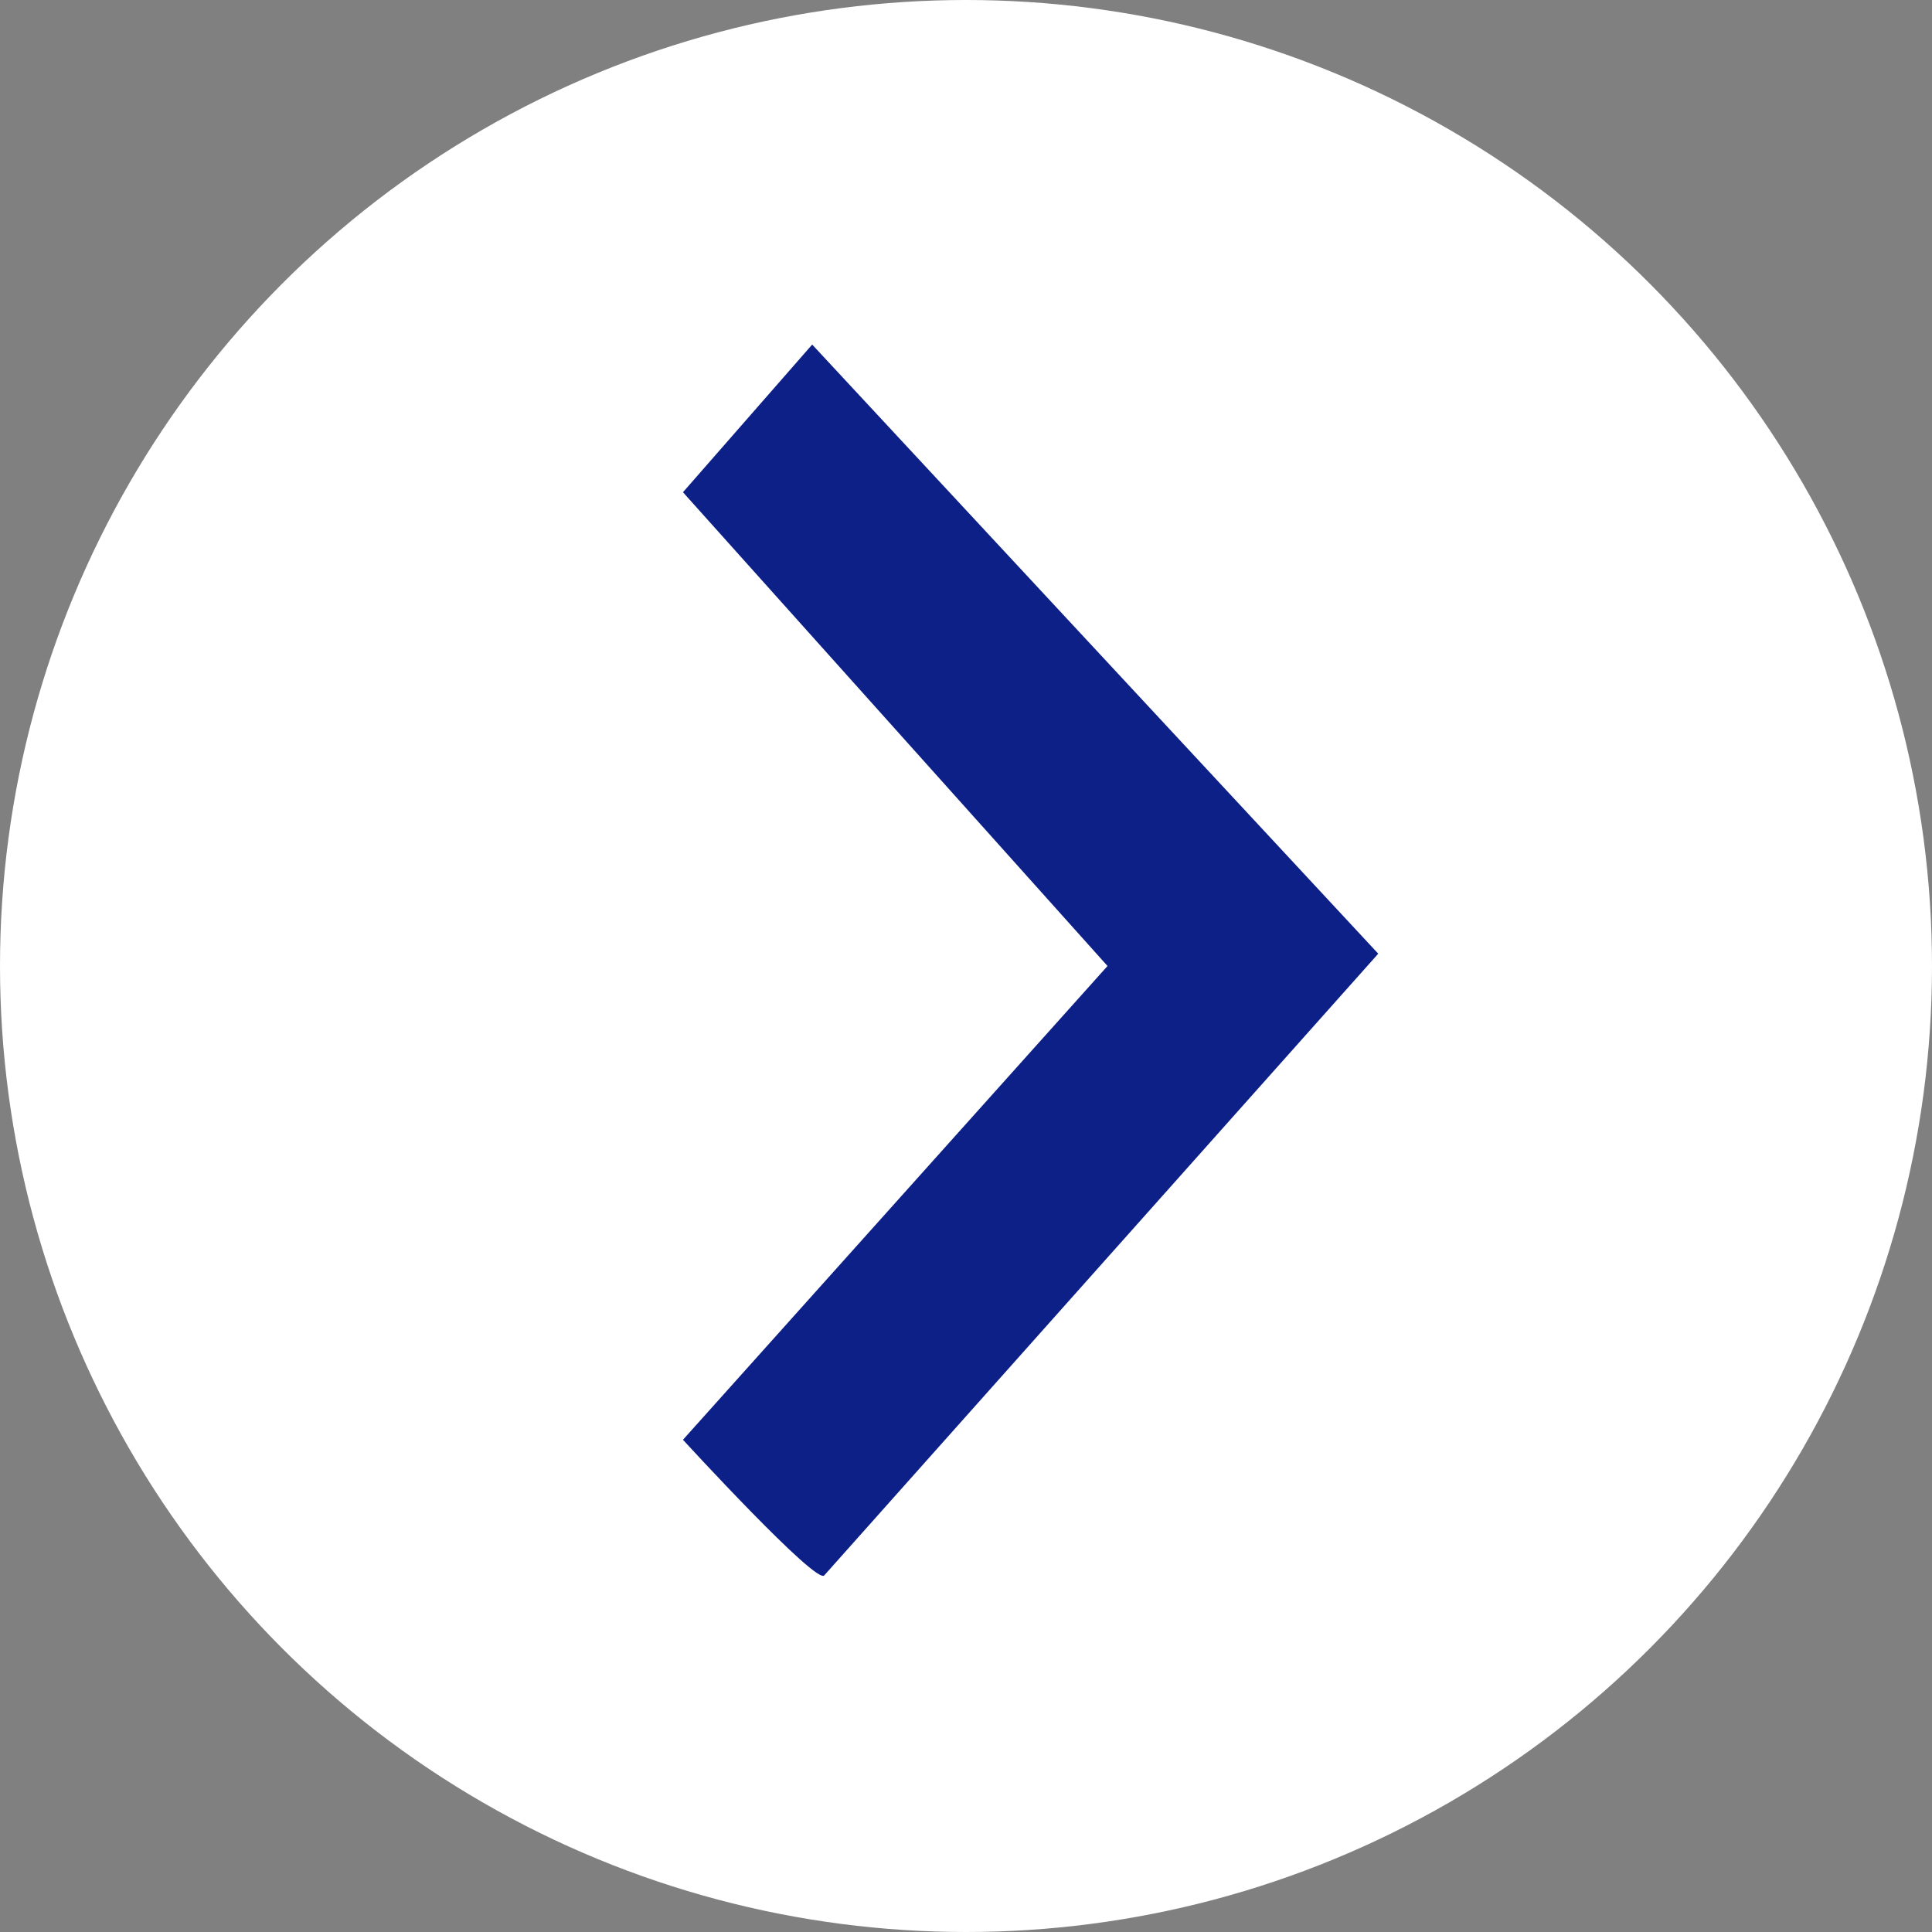
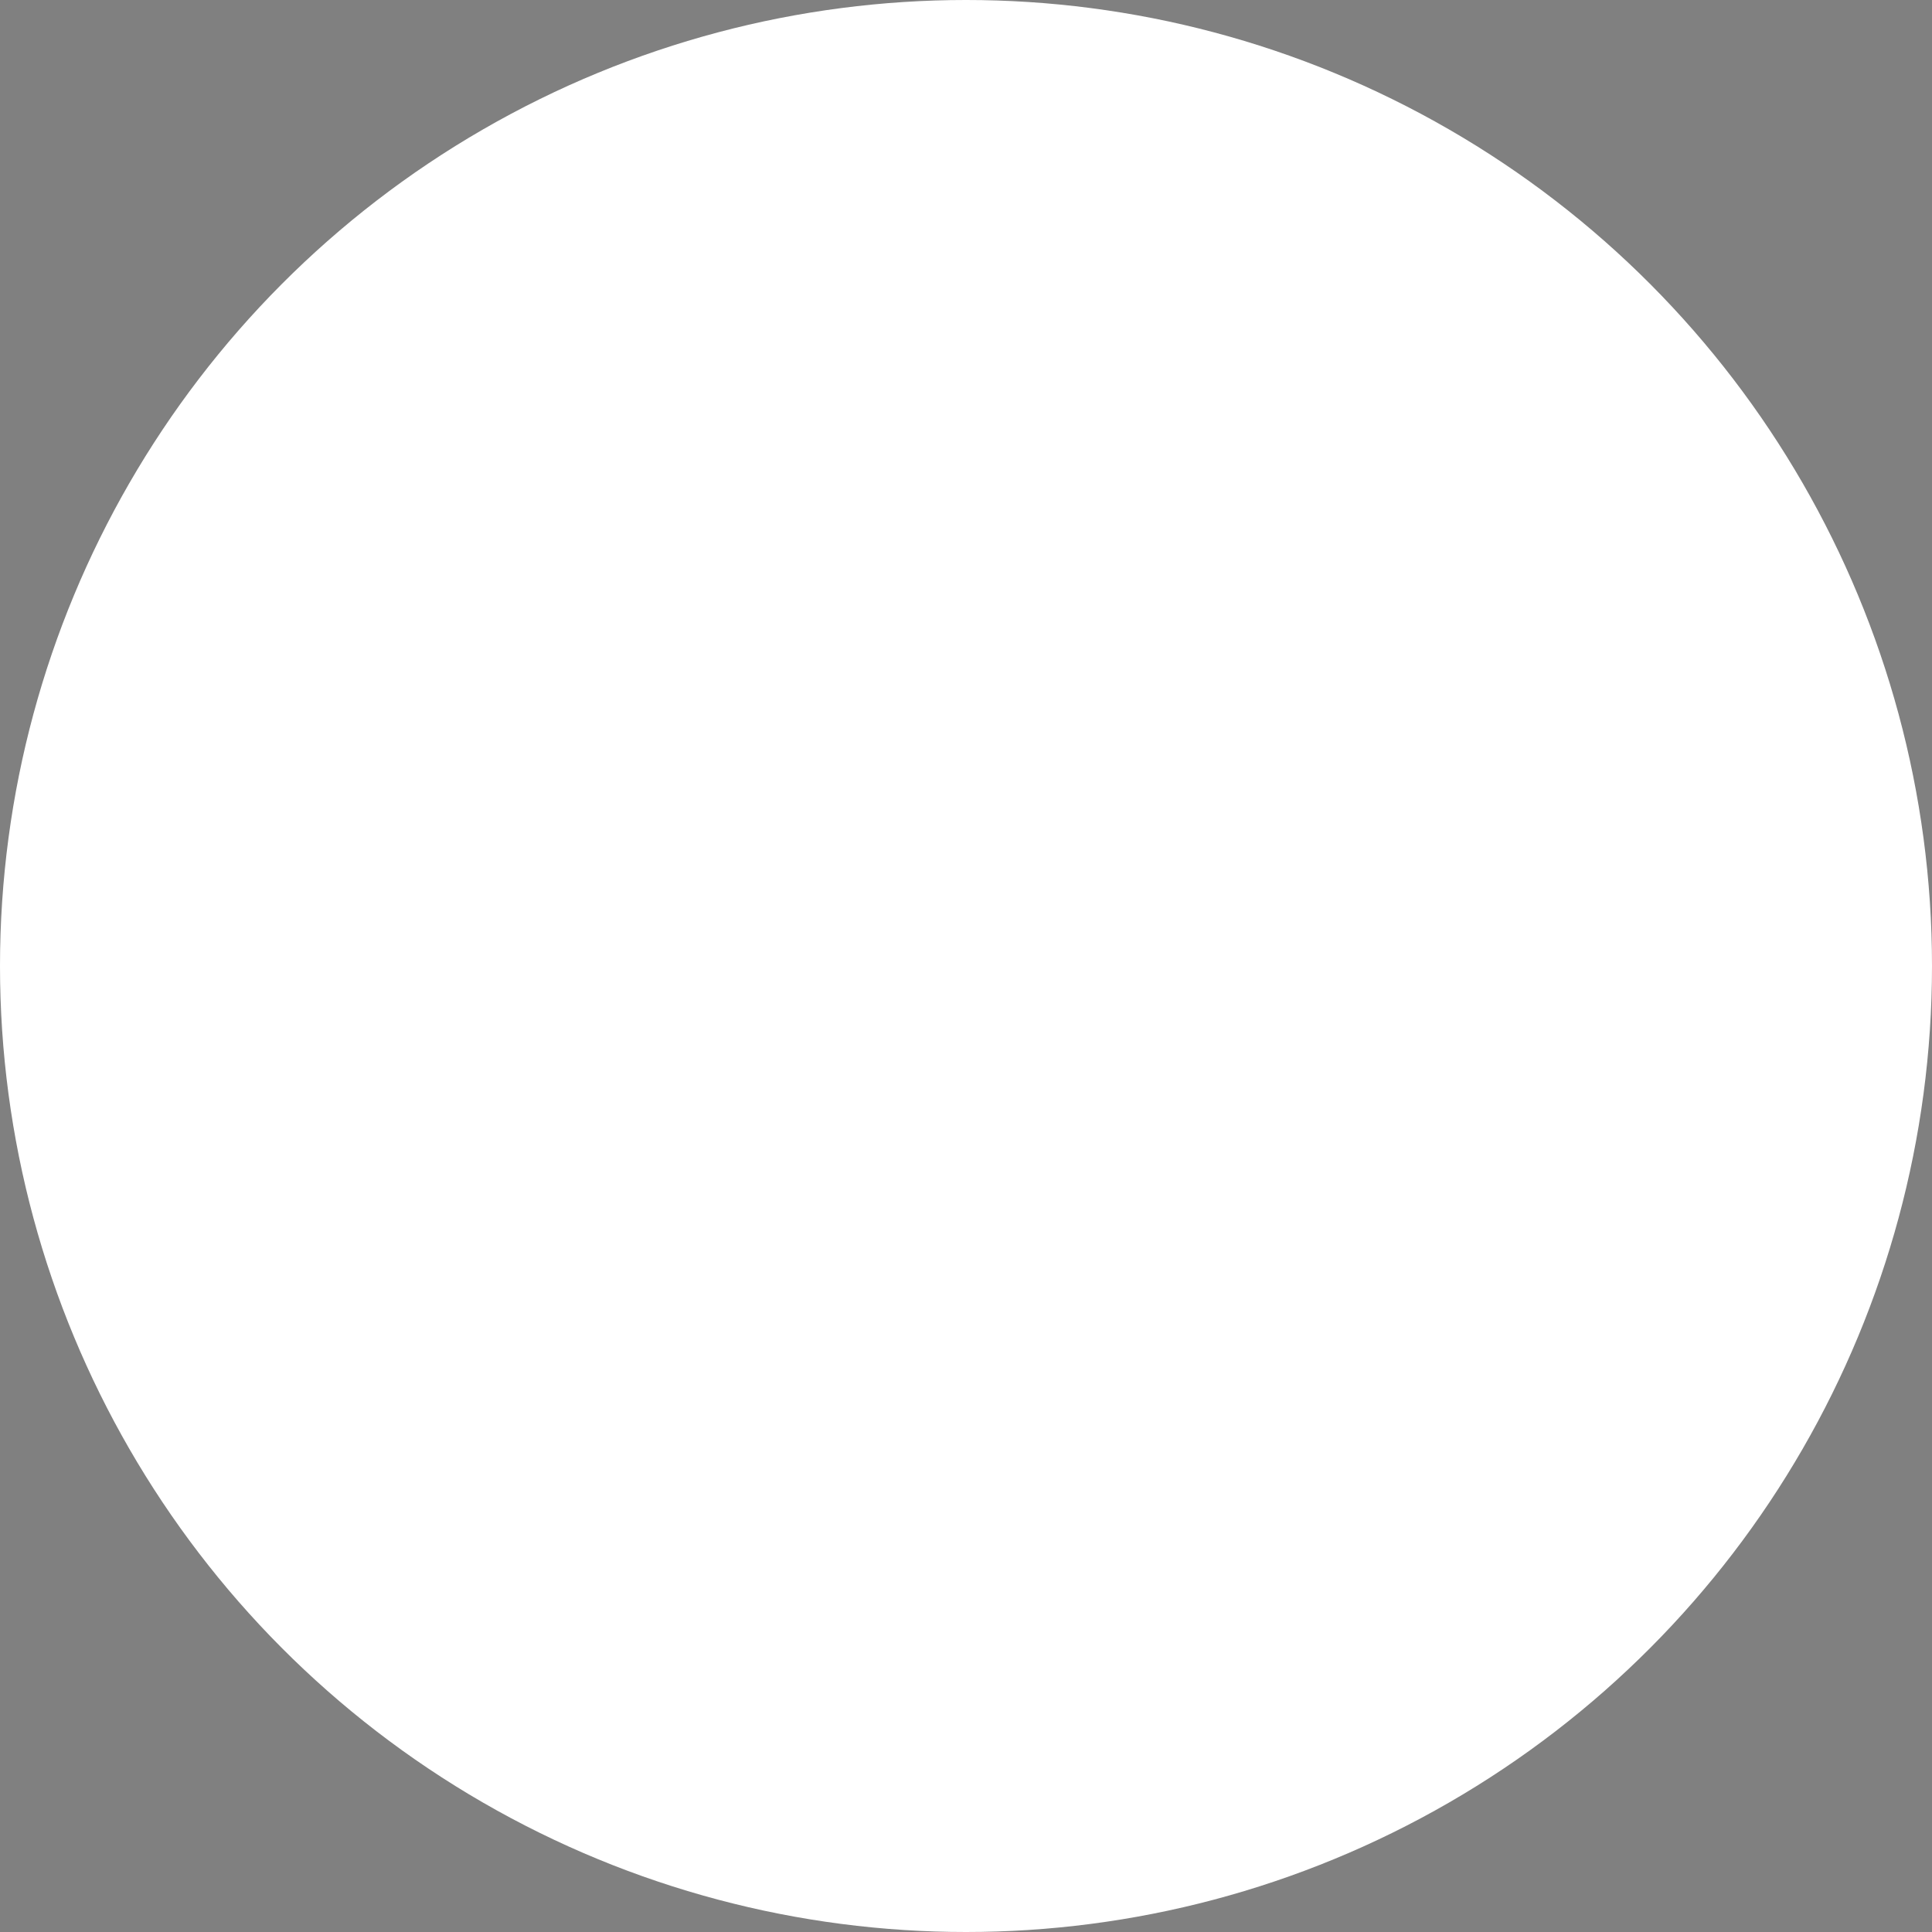
<svg xmlns="http://www.w3.org/2000/svg" version="1.1" id="Layer_1" x="0px" y="0px" viewBox="0 0 31.4 31.4" style="enable-background:new 0 0 31.4 31.4;" xml:space="preserve">
  <rect x="0" y="0" width="31.4" height="31.4" fill="#808080" stroke="none" />
  <style type="text/css">
	.st0{fill:#FFFFFF;}
	.st1{fill:#0D2087;}
</style>
  <circle class="st0" cx="15.7" cy="15.7" r="15.7" />
  <g>
-     <path id="svg_4_00000136411413934793038000000001189640236851627953_" class="st1" d="M11.1,23.4l6.9-7.7L11.1,8l2.1-2.4l9.2,9.9   l-9,10.1C13.3,25.8,11.1,23.4,11.1,23.4z" />
-   </g>
+     </g>
</svg>